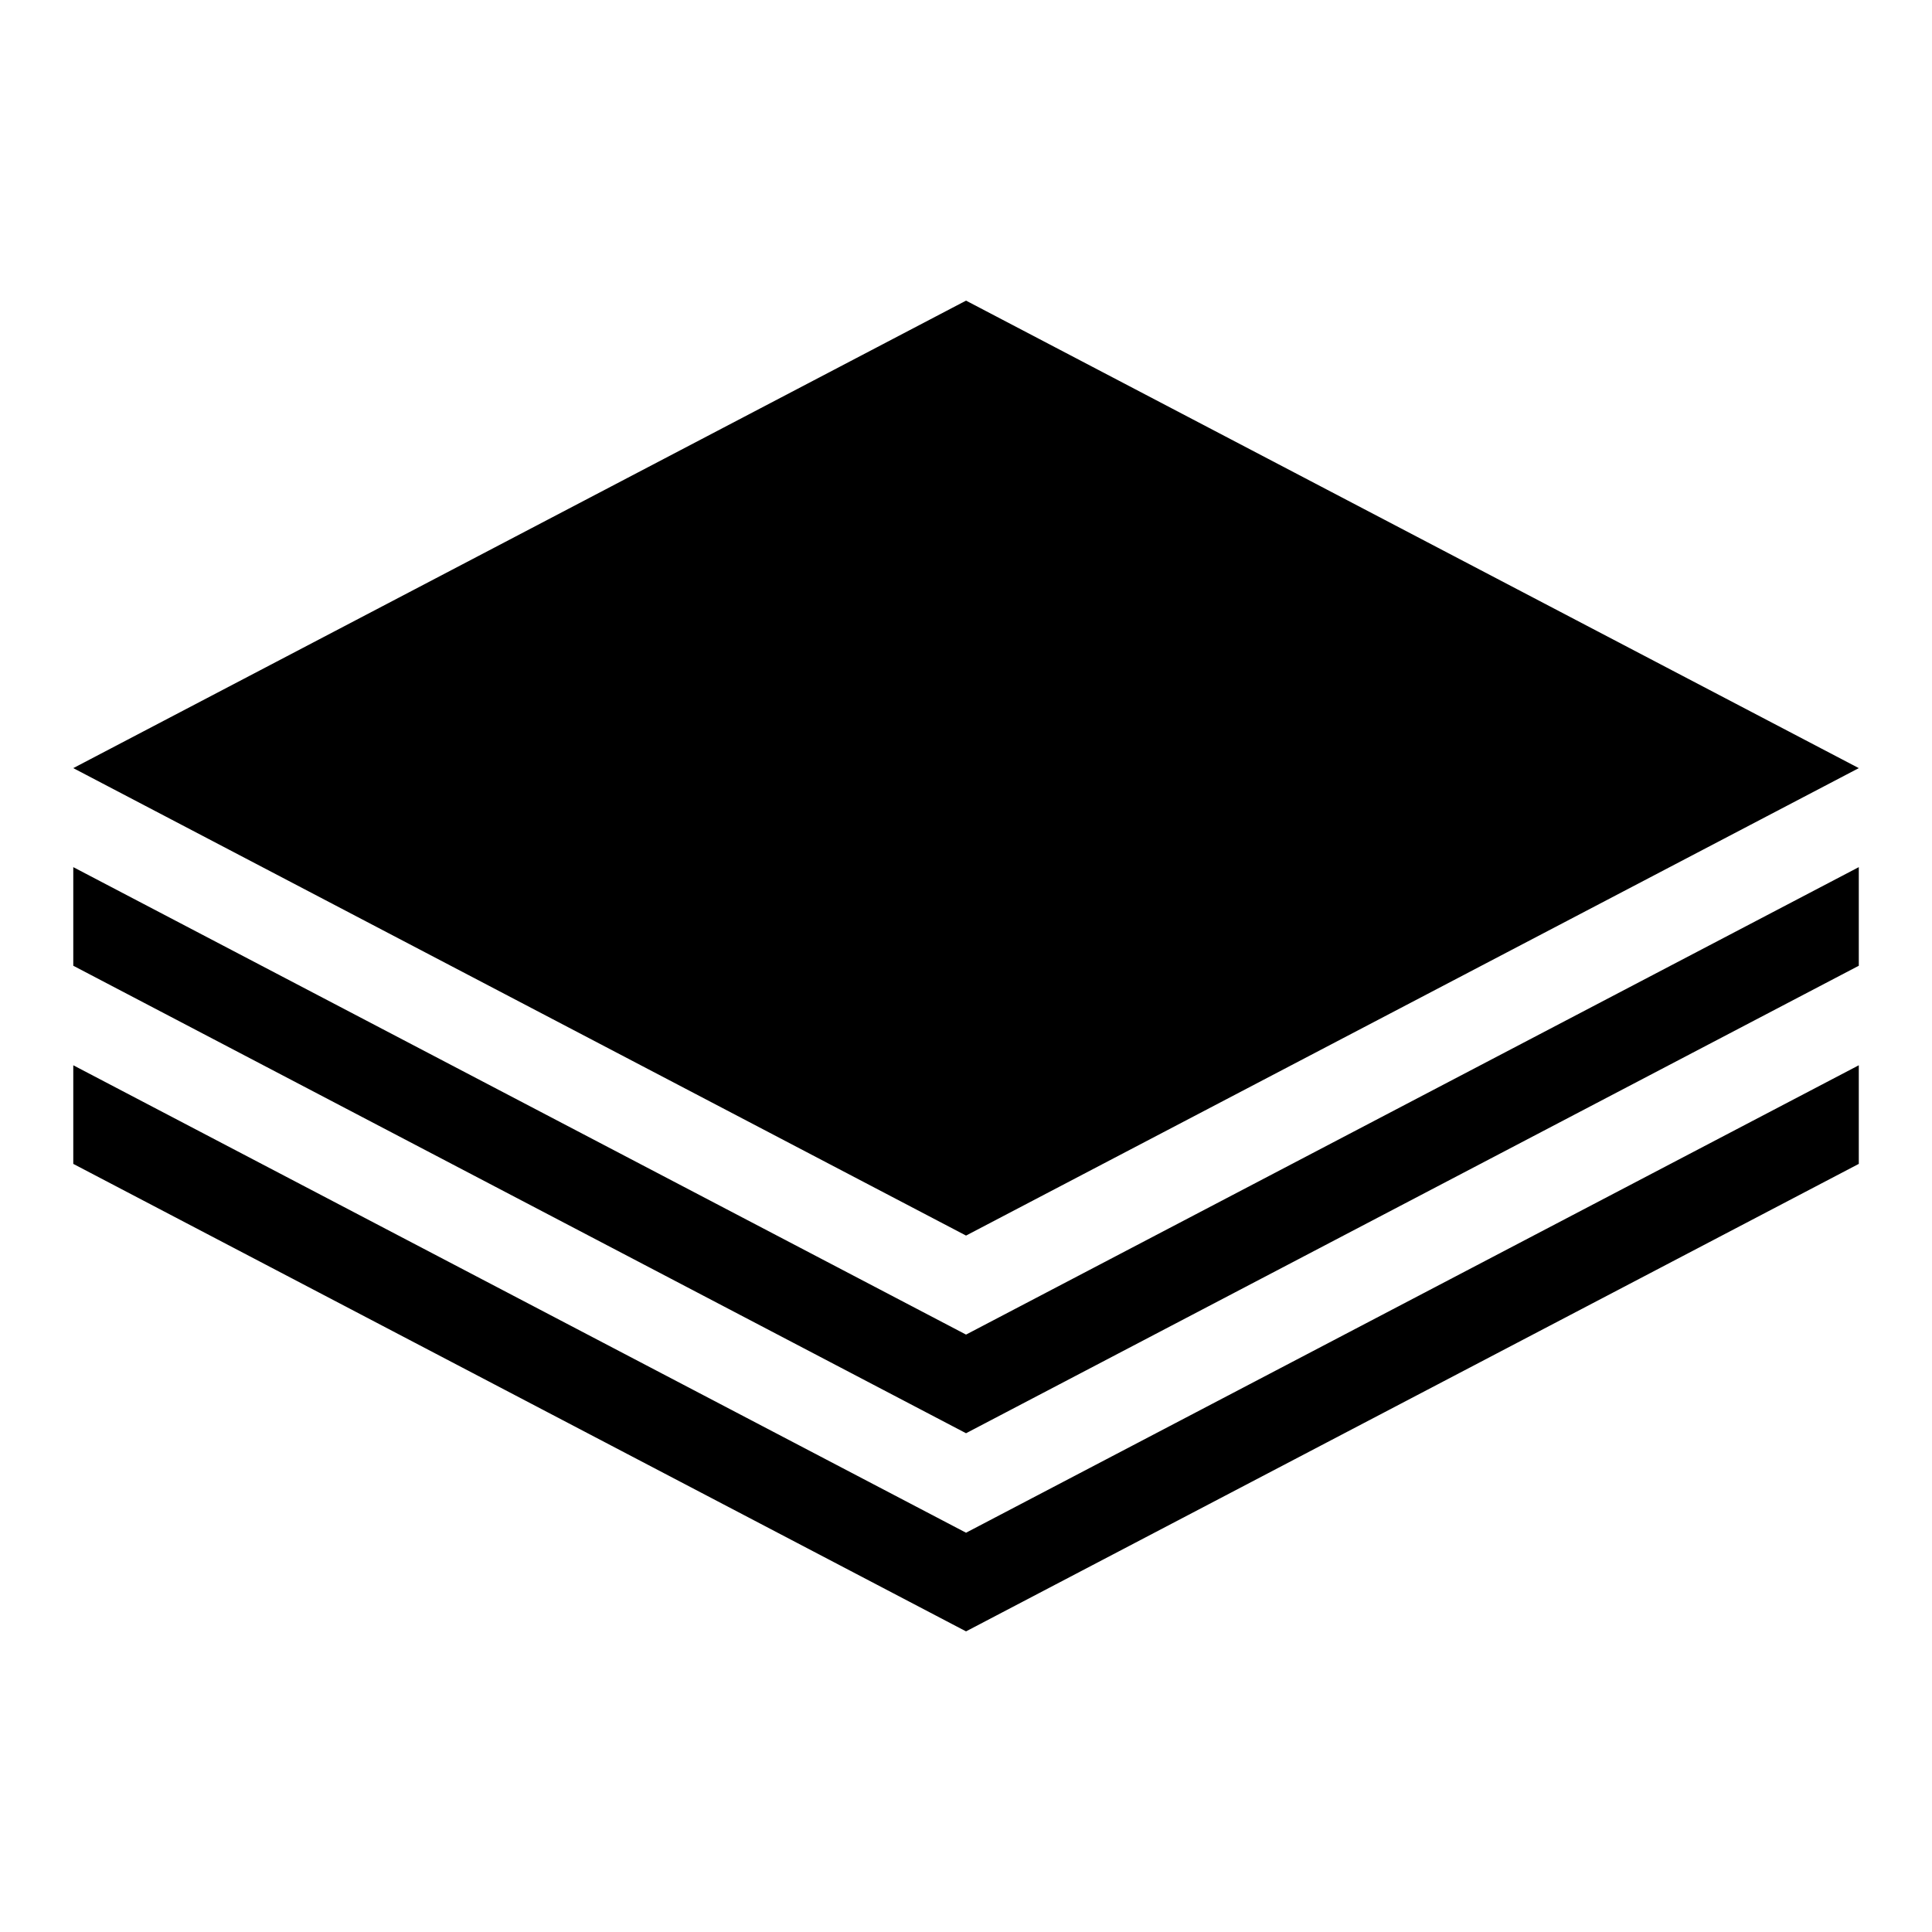
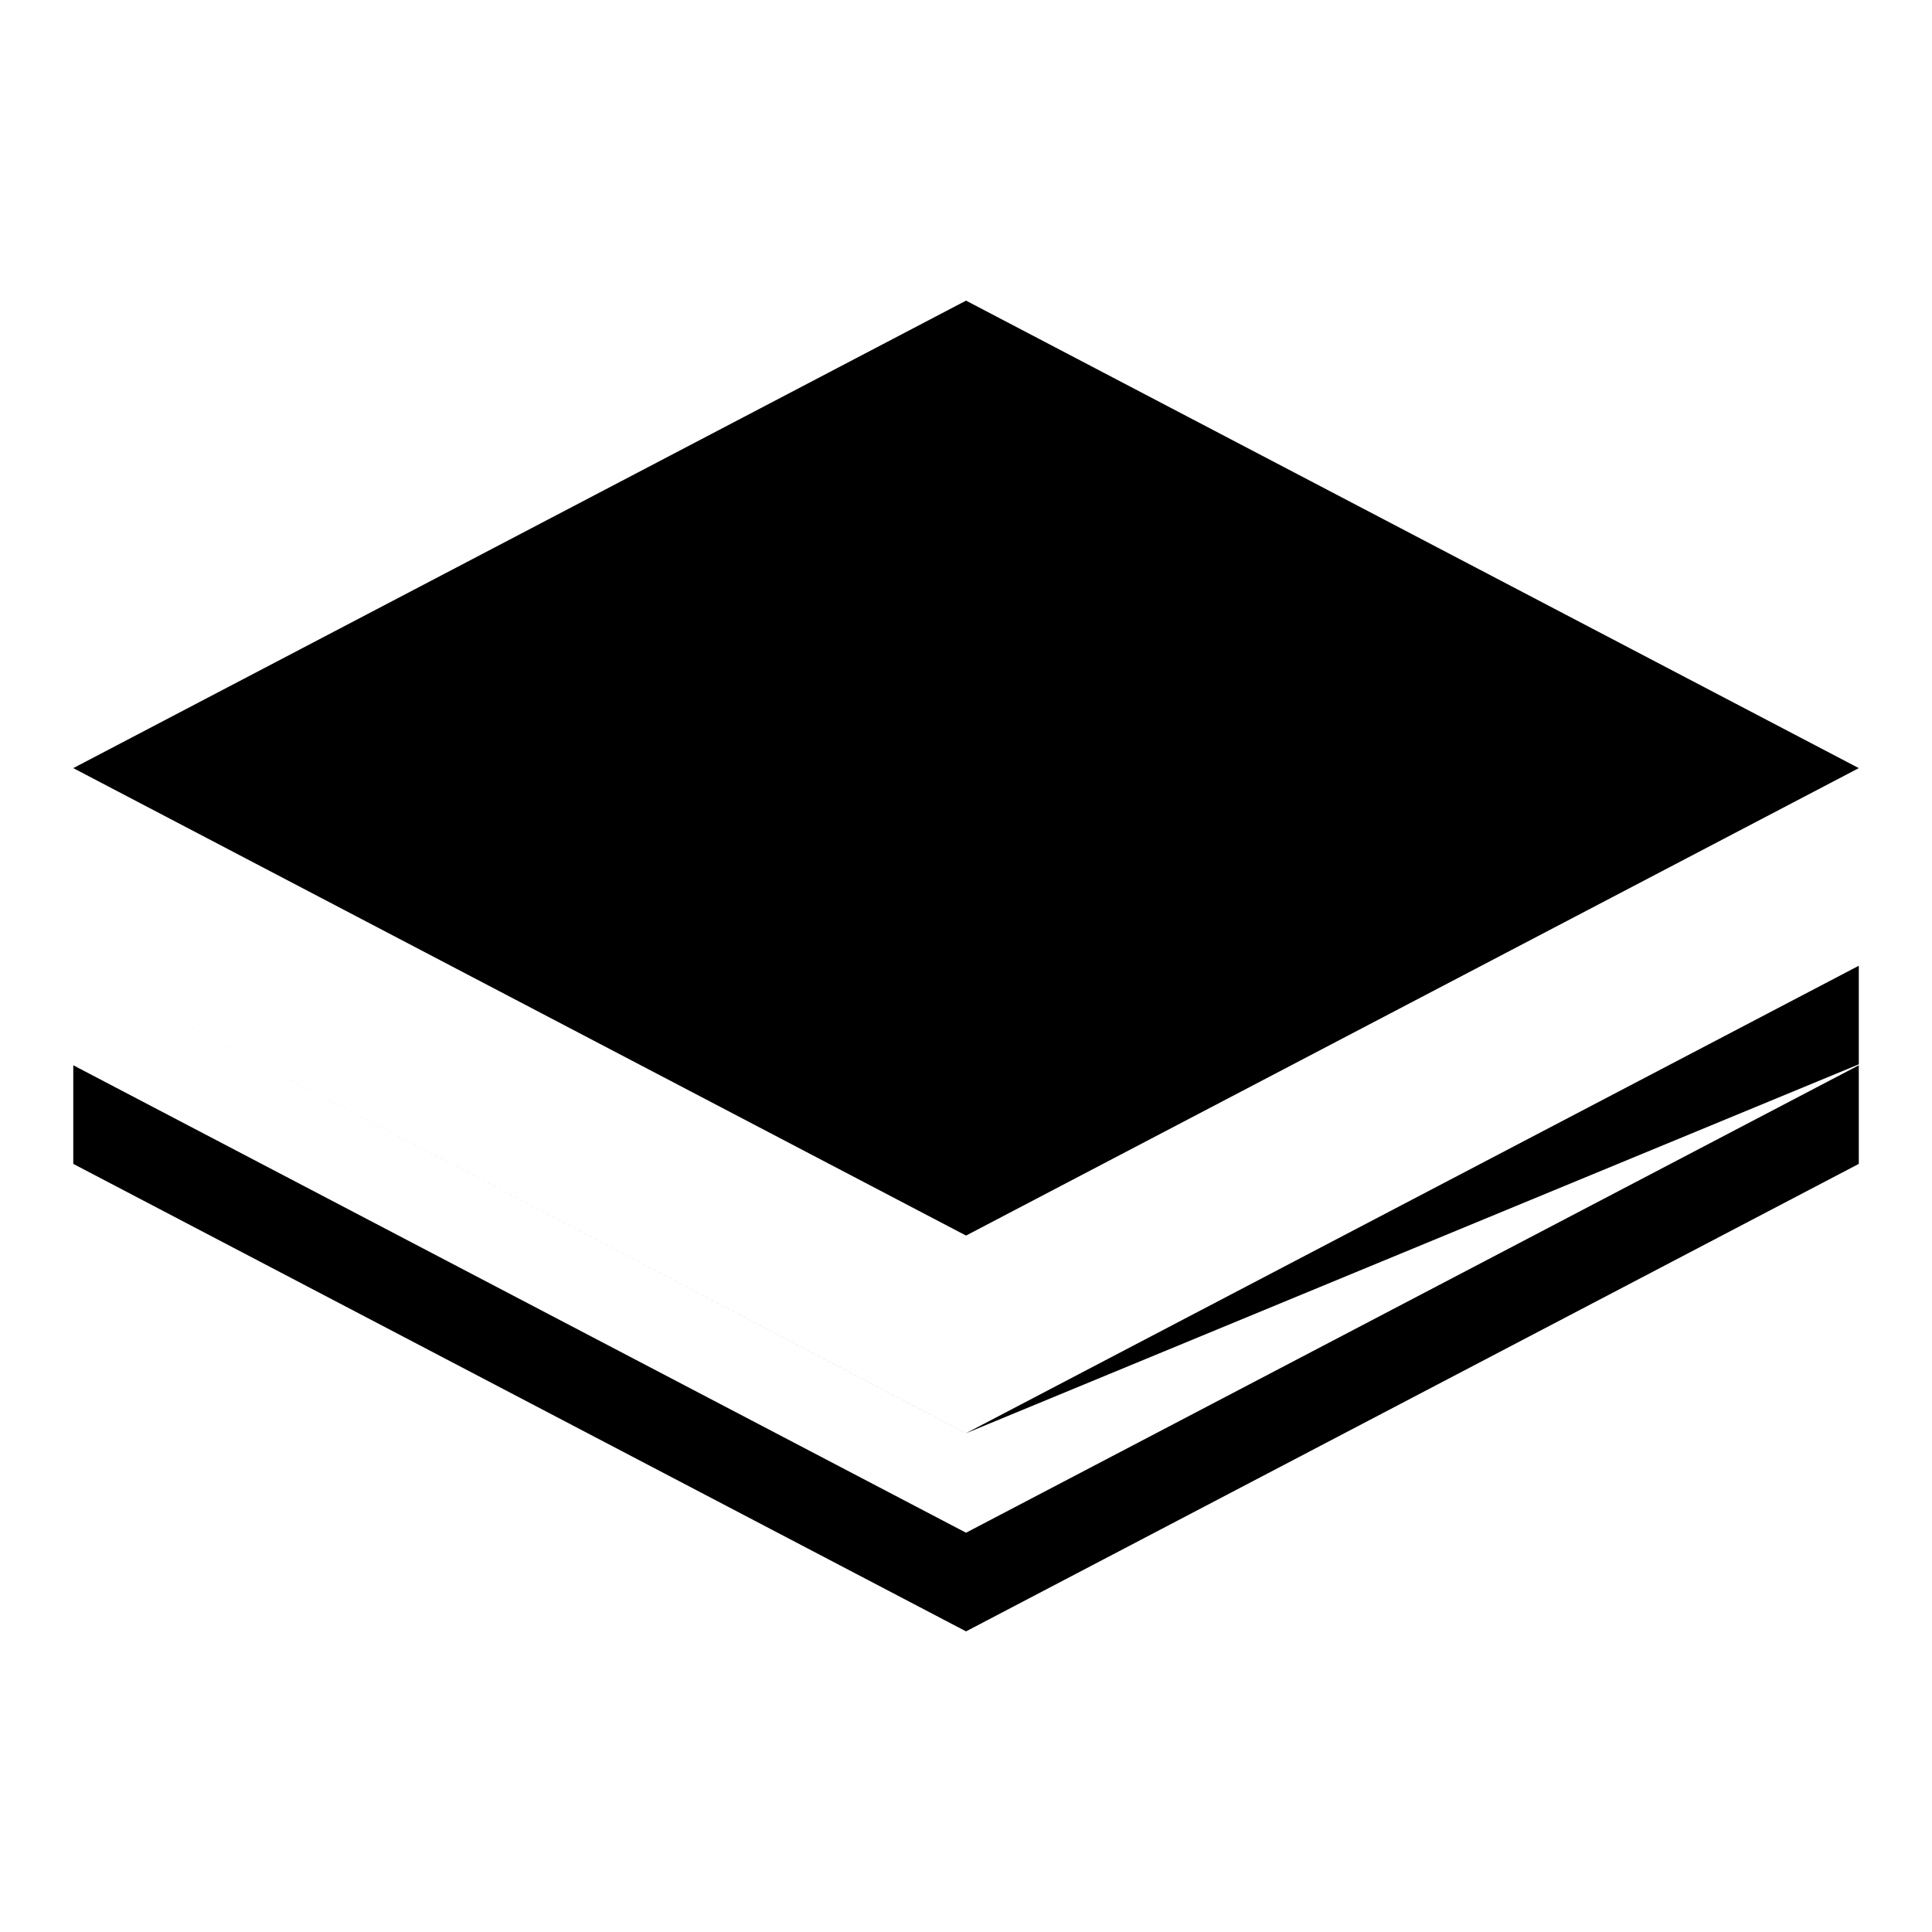
<svg xmlns="http://www.w3.org/2000/svg" fill="#000000" width="800px" height="800px" version="1.1" viewBox="144 144 512 512">
-   <path d="m400.01 471.44 236.59-123.88-236.59-123.89-236.59 123.89zm0 104.89-236.59-123.89v-26.133l236.59 123.88 236.59-123.88v26.133zm0-52.508-236.59-123.89v-26.133l236.59 123.88 236.59-123.88v26.133z" fill-rule="evenodd" />
+   <path d="m400.01 471.44 236.59-123.88-236.59-123.89-236.59 123.89zm0 104.89-236.59-123.89v-26.133l236.59 123.88 236.59-123.88v26.133zm0-52.508-236.59-123.89l236.59 123.88 236.59-123.88v26.133z" fill-rule="evenodd" />
</svg>